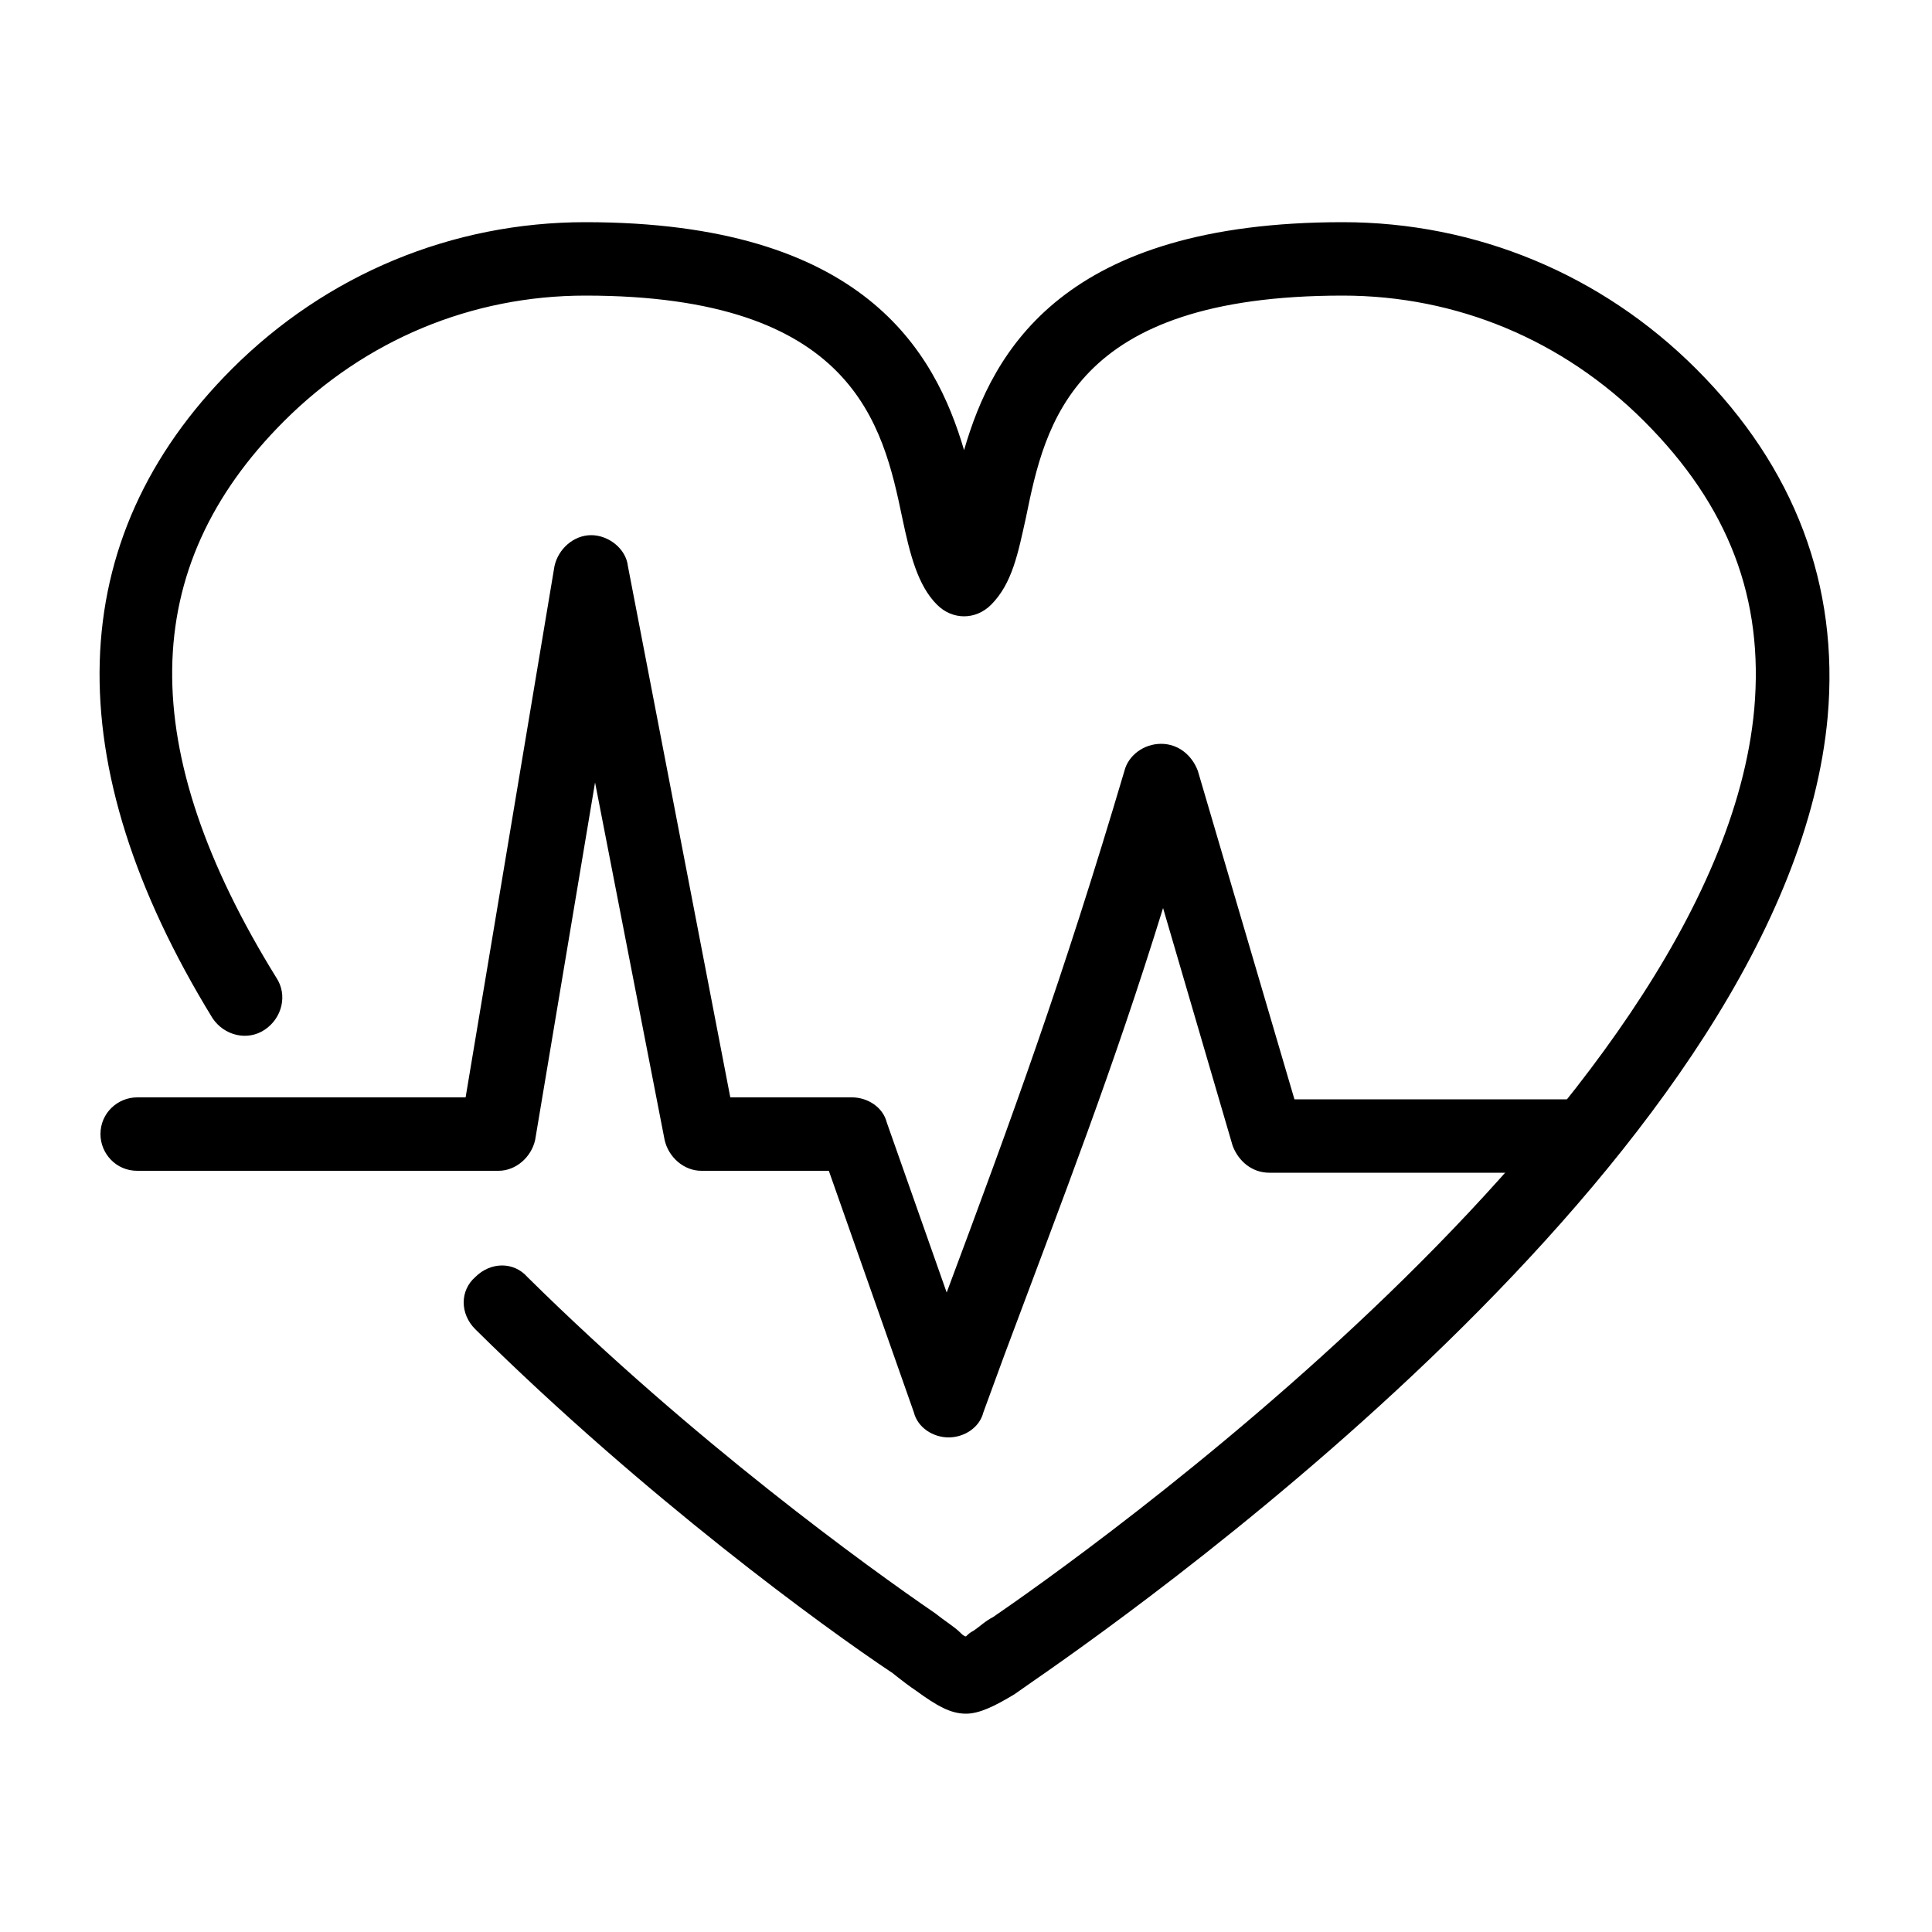
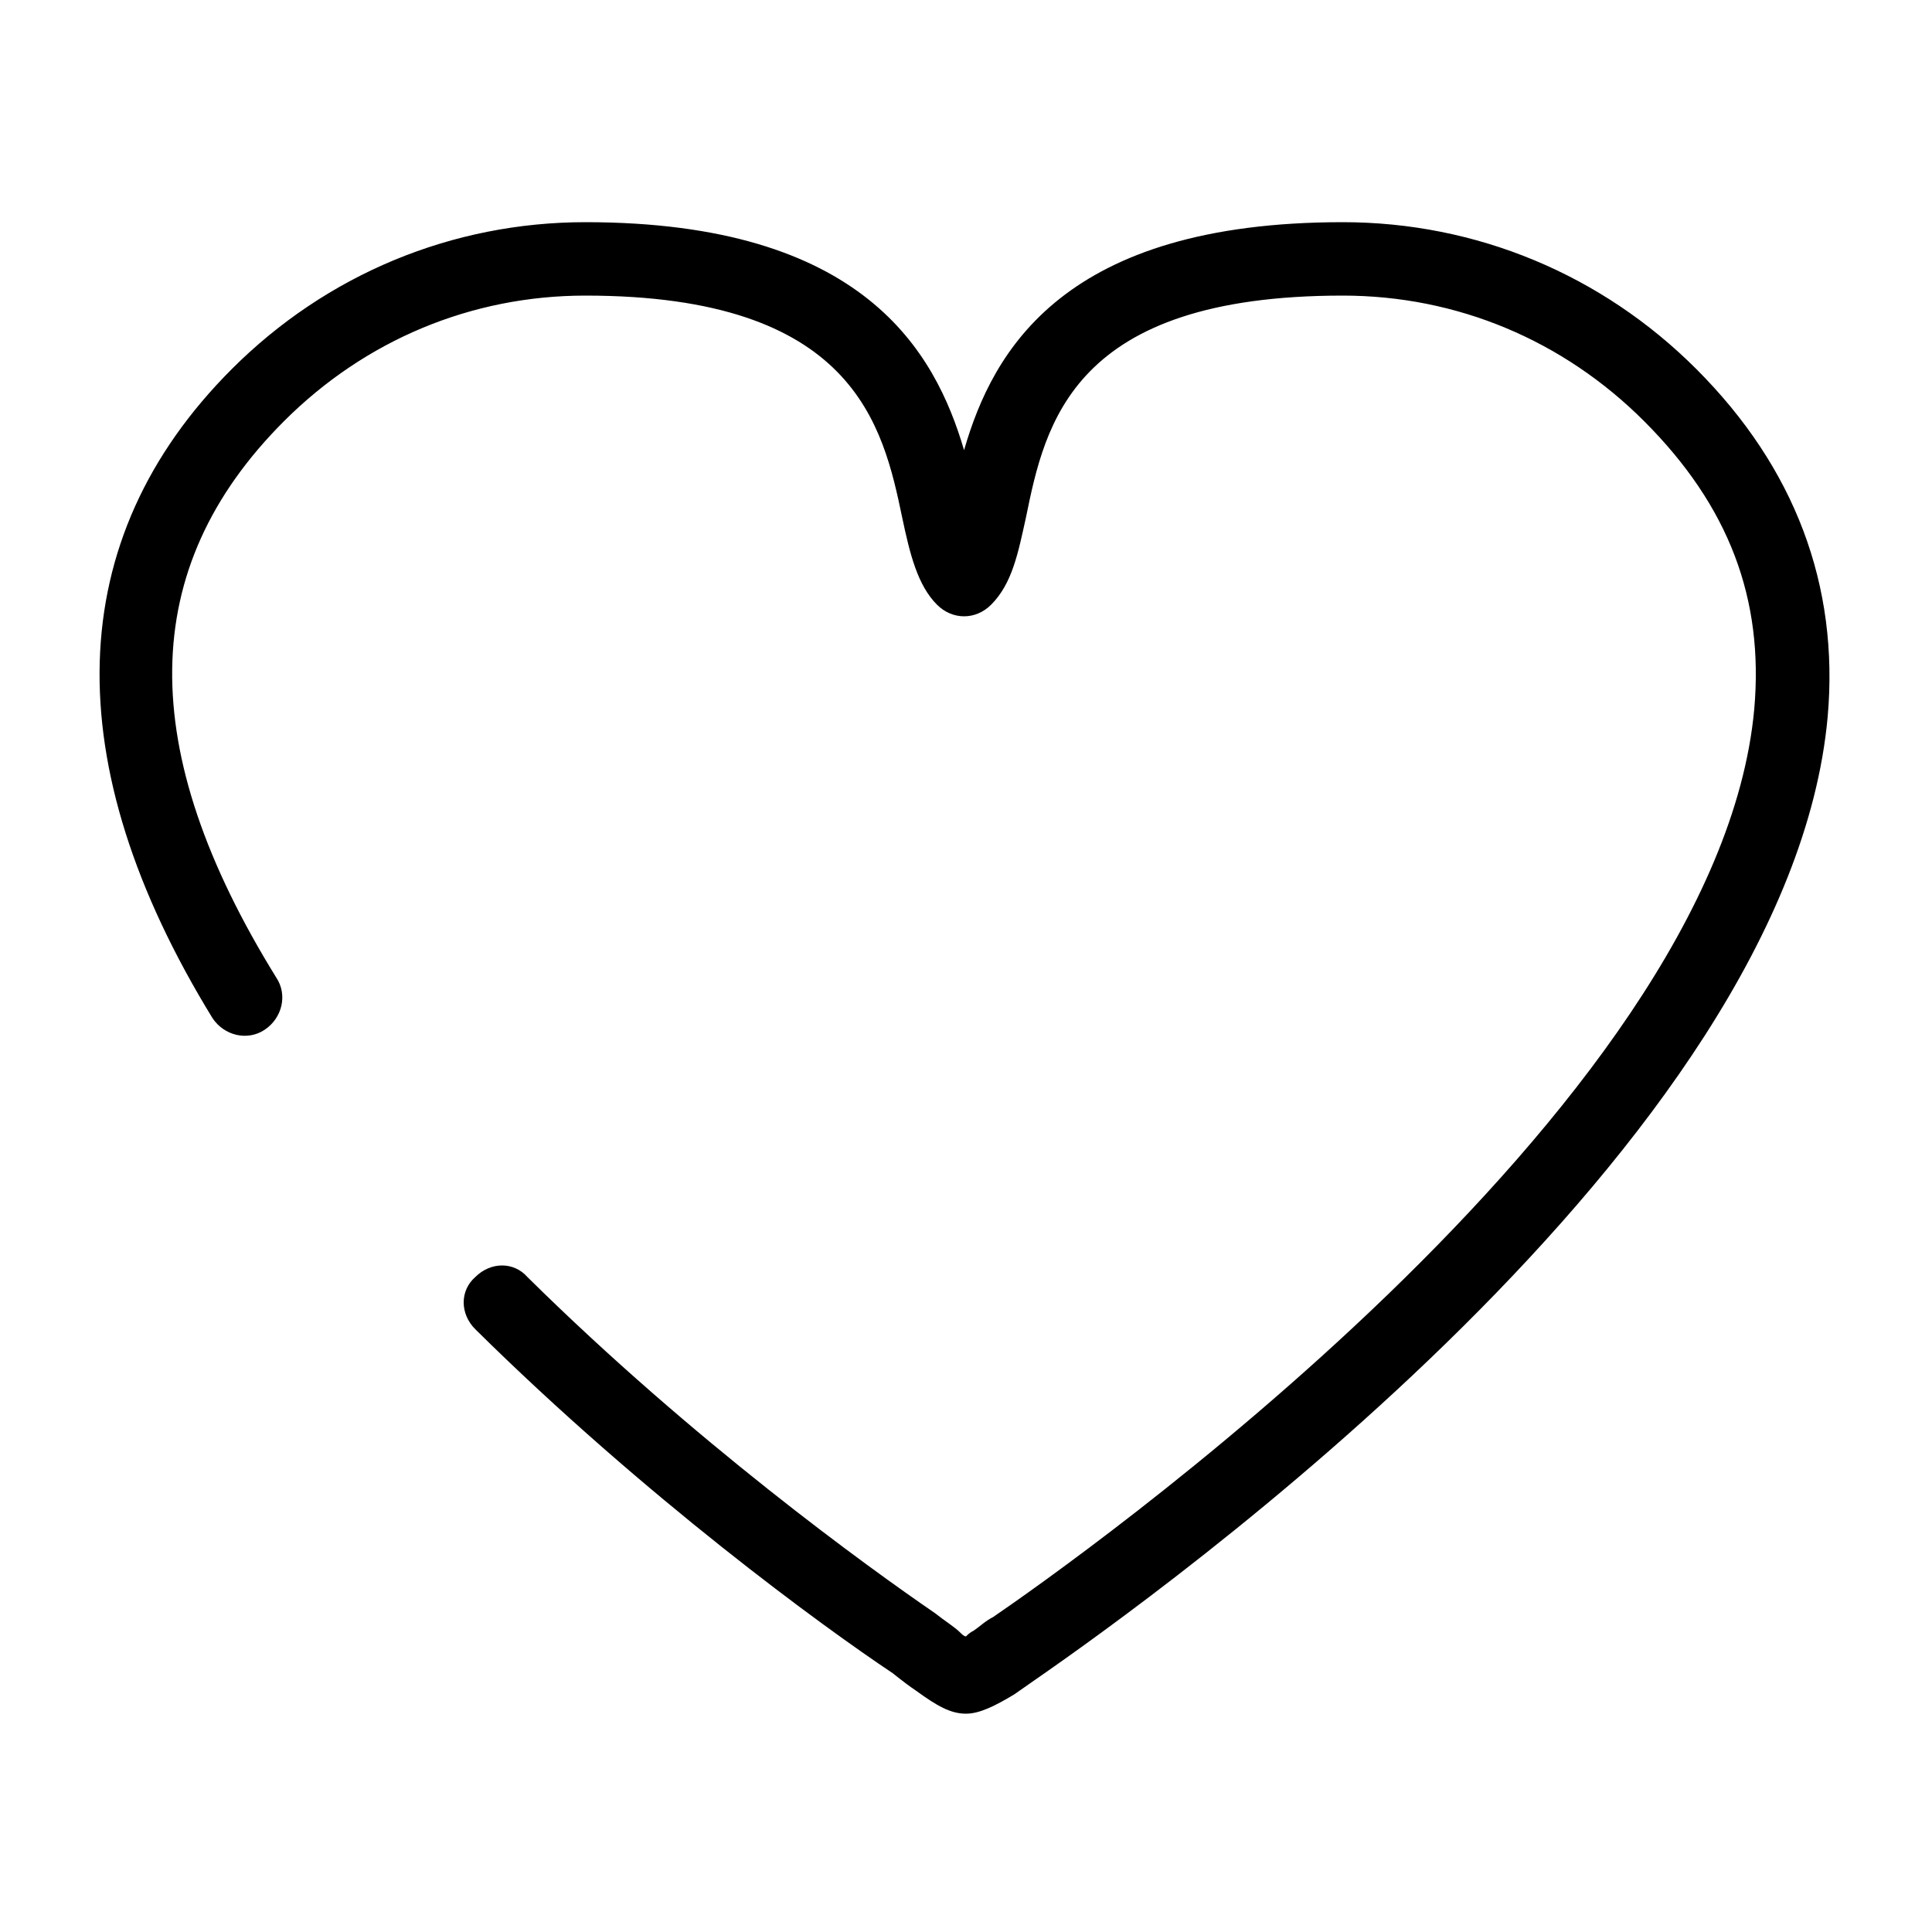
<svg xmlns="http://www.w3.org/2000/svg" viewBox="0 0 100 100">
  <style />
  <g id="_x39_6_293">
    <path d="M50 88.7c-.8 0-1.5-.4-2.6-1.2-.3-.2-.7-.5-1.2-.9-3.6-2.4-12.8-9.1-21.6-17.8-.8-.8-.8-2 0-2.7.8-.8 2-.8 2.7 0 8.6 8.5 17.6 15 21.1 17.4.5.4 1 .7 1.3 1 .1.1.2.2.3.2.1-.1.2-.2.4-.3.3-.2.6-.5 1-.7 3.8-2.6 37.5-26.2 39.4-47 .5-5.7-1.3-10.5-5.7-14.9-4.2-4.2-9.7-6.5-15.6-6.5-14 0-15.4 6.6-16.4 11.5-.4 1.8-.7 3.4-1.8 4.5-.4.4-.9.6-1.4.6-.5 0-1-.2-1.4-.6-1-1-1.4-2.6-1.8-4.5-1-4.8-2.5-11.5-16.4-11.5-5.9 0-11.4 2.3-15.6 6.5-7.6 7.6-7.7 17-.4 28.8.6.9.3 2.1-.6 2.7-.9.6-2.1.3-2.7-.6-8.1-13.2-7.8-24.8 1-33.6 4.9-4.9 11.4-7.6 18.3-7.6 14.4 0 18.1 6.7 19.6 11.8 1.5-5.2 5.2-11.8 19.6-11.8 6.9 0 13.4 2.7 18.3 7.6 5.1 5.1 7.4 11.2 6.8 18C92.6 59.2 60 82.5 53.5 87l-1 .7c-1 .6-1.8 1-2.5 1z" />
-     <path d="M49.1 74.4c-.8 0-1.6-.5-1.8-1.3l-4.4-12.5h-6.6c-.9 0-1.7-.7-1.9-1.6l-3.6-18.5L27.7 59c-.2.9-1 1.6-1.9 1.6H7.1c-1.1 0-1.9-.9-1.9-1.9 0-1.1.9-1.9 1.9-1.9h17l4.6-27.5c.2-.9 1-1.6 1.9-1.6.9 0 1.8.7 1.9 1.6l5.3 27.5h6.3c.8 0 1.6.5 1.8 1.3l3.1 8.8c3.4-9.1 6-16.2 9.2-27 .2-.8 1-1.4 1.9-1.4.9 0 1.6.6 1.9 1.4l5 17h15c1.1 0 1.9.9 1.9 1.9 0 1.1-.9 1.9-1.9 1.9H65.7c-.9 0-1.6-.6-1.9-1.4L60.2 47c-2.6 8.4-5.1 14.8-8.2 23.1l-1.1 3c-.2.8-1 1.3-1.8 1.3z" />
  </g>
</svg>